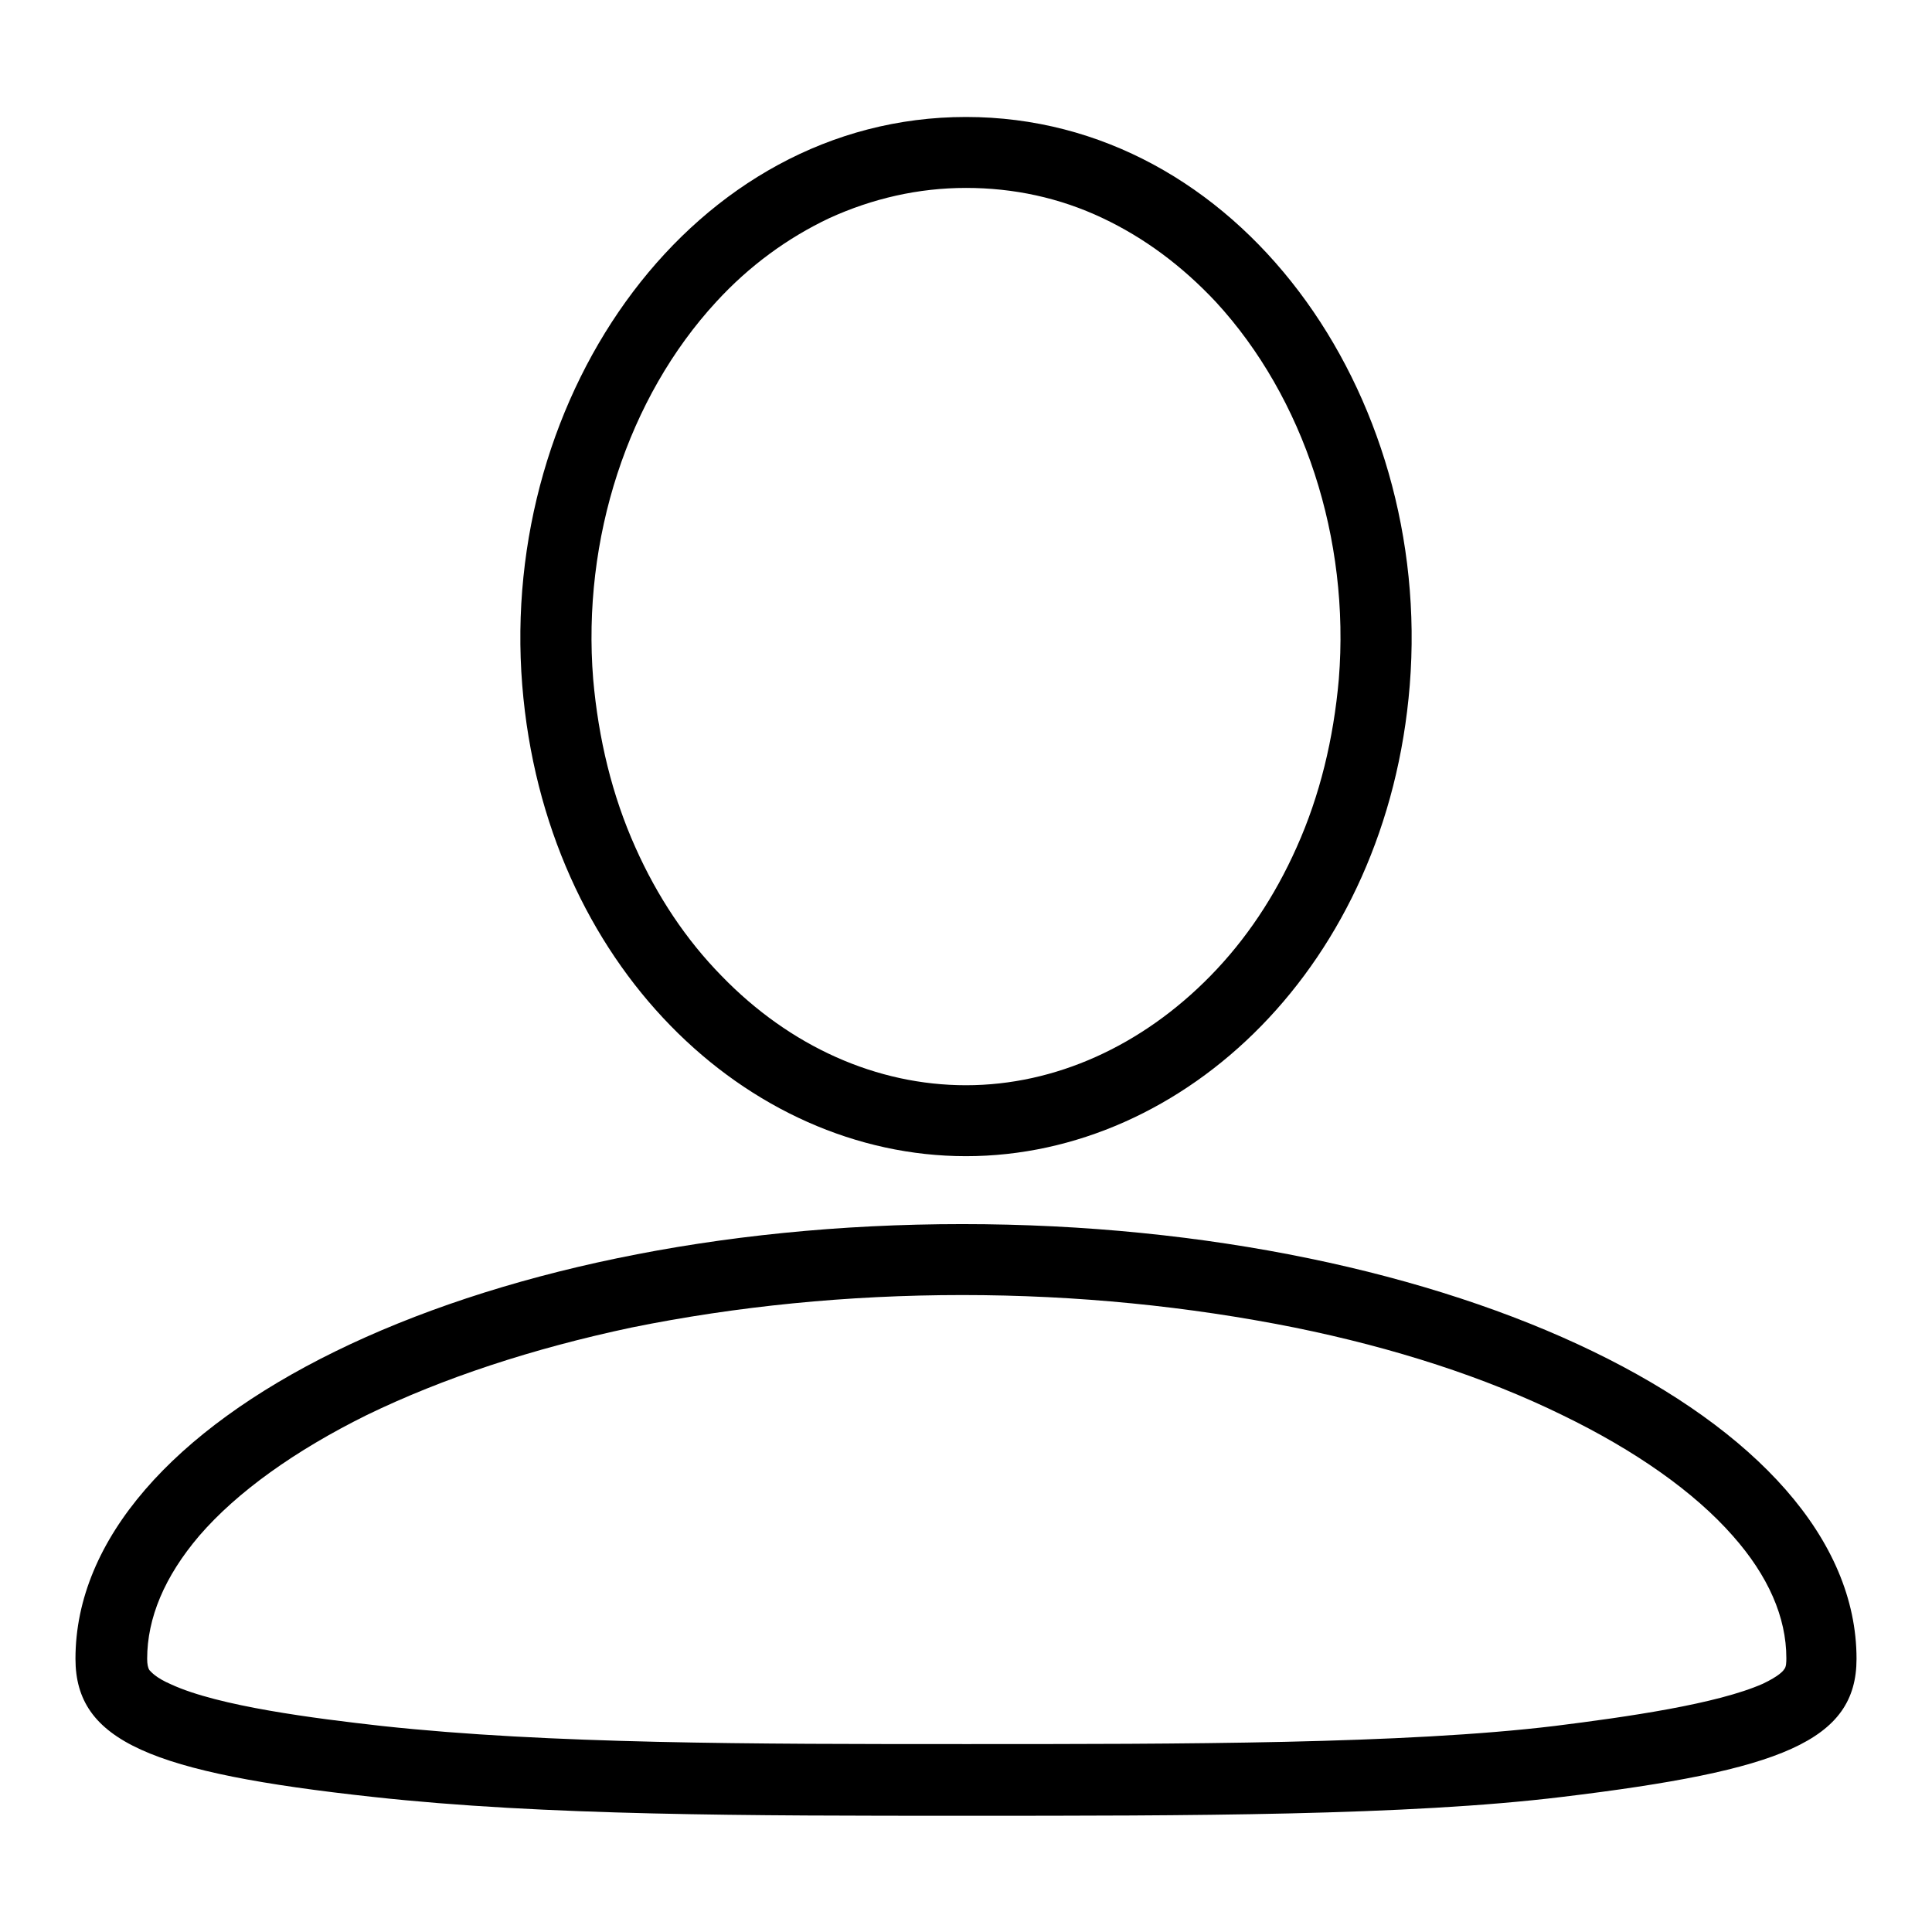
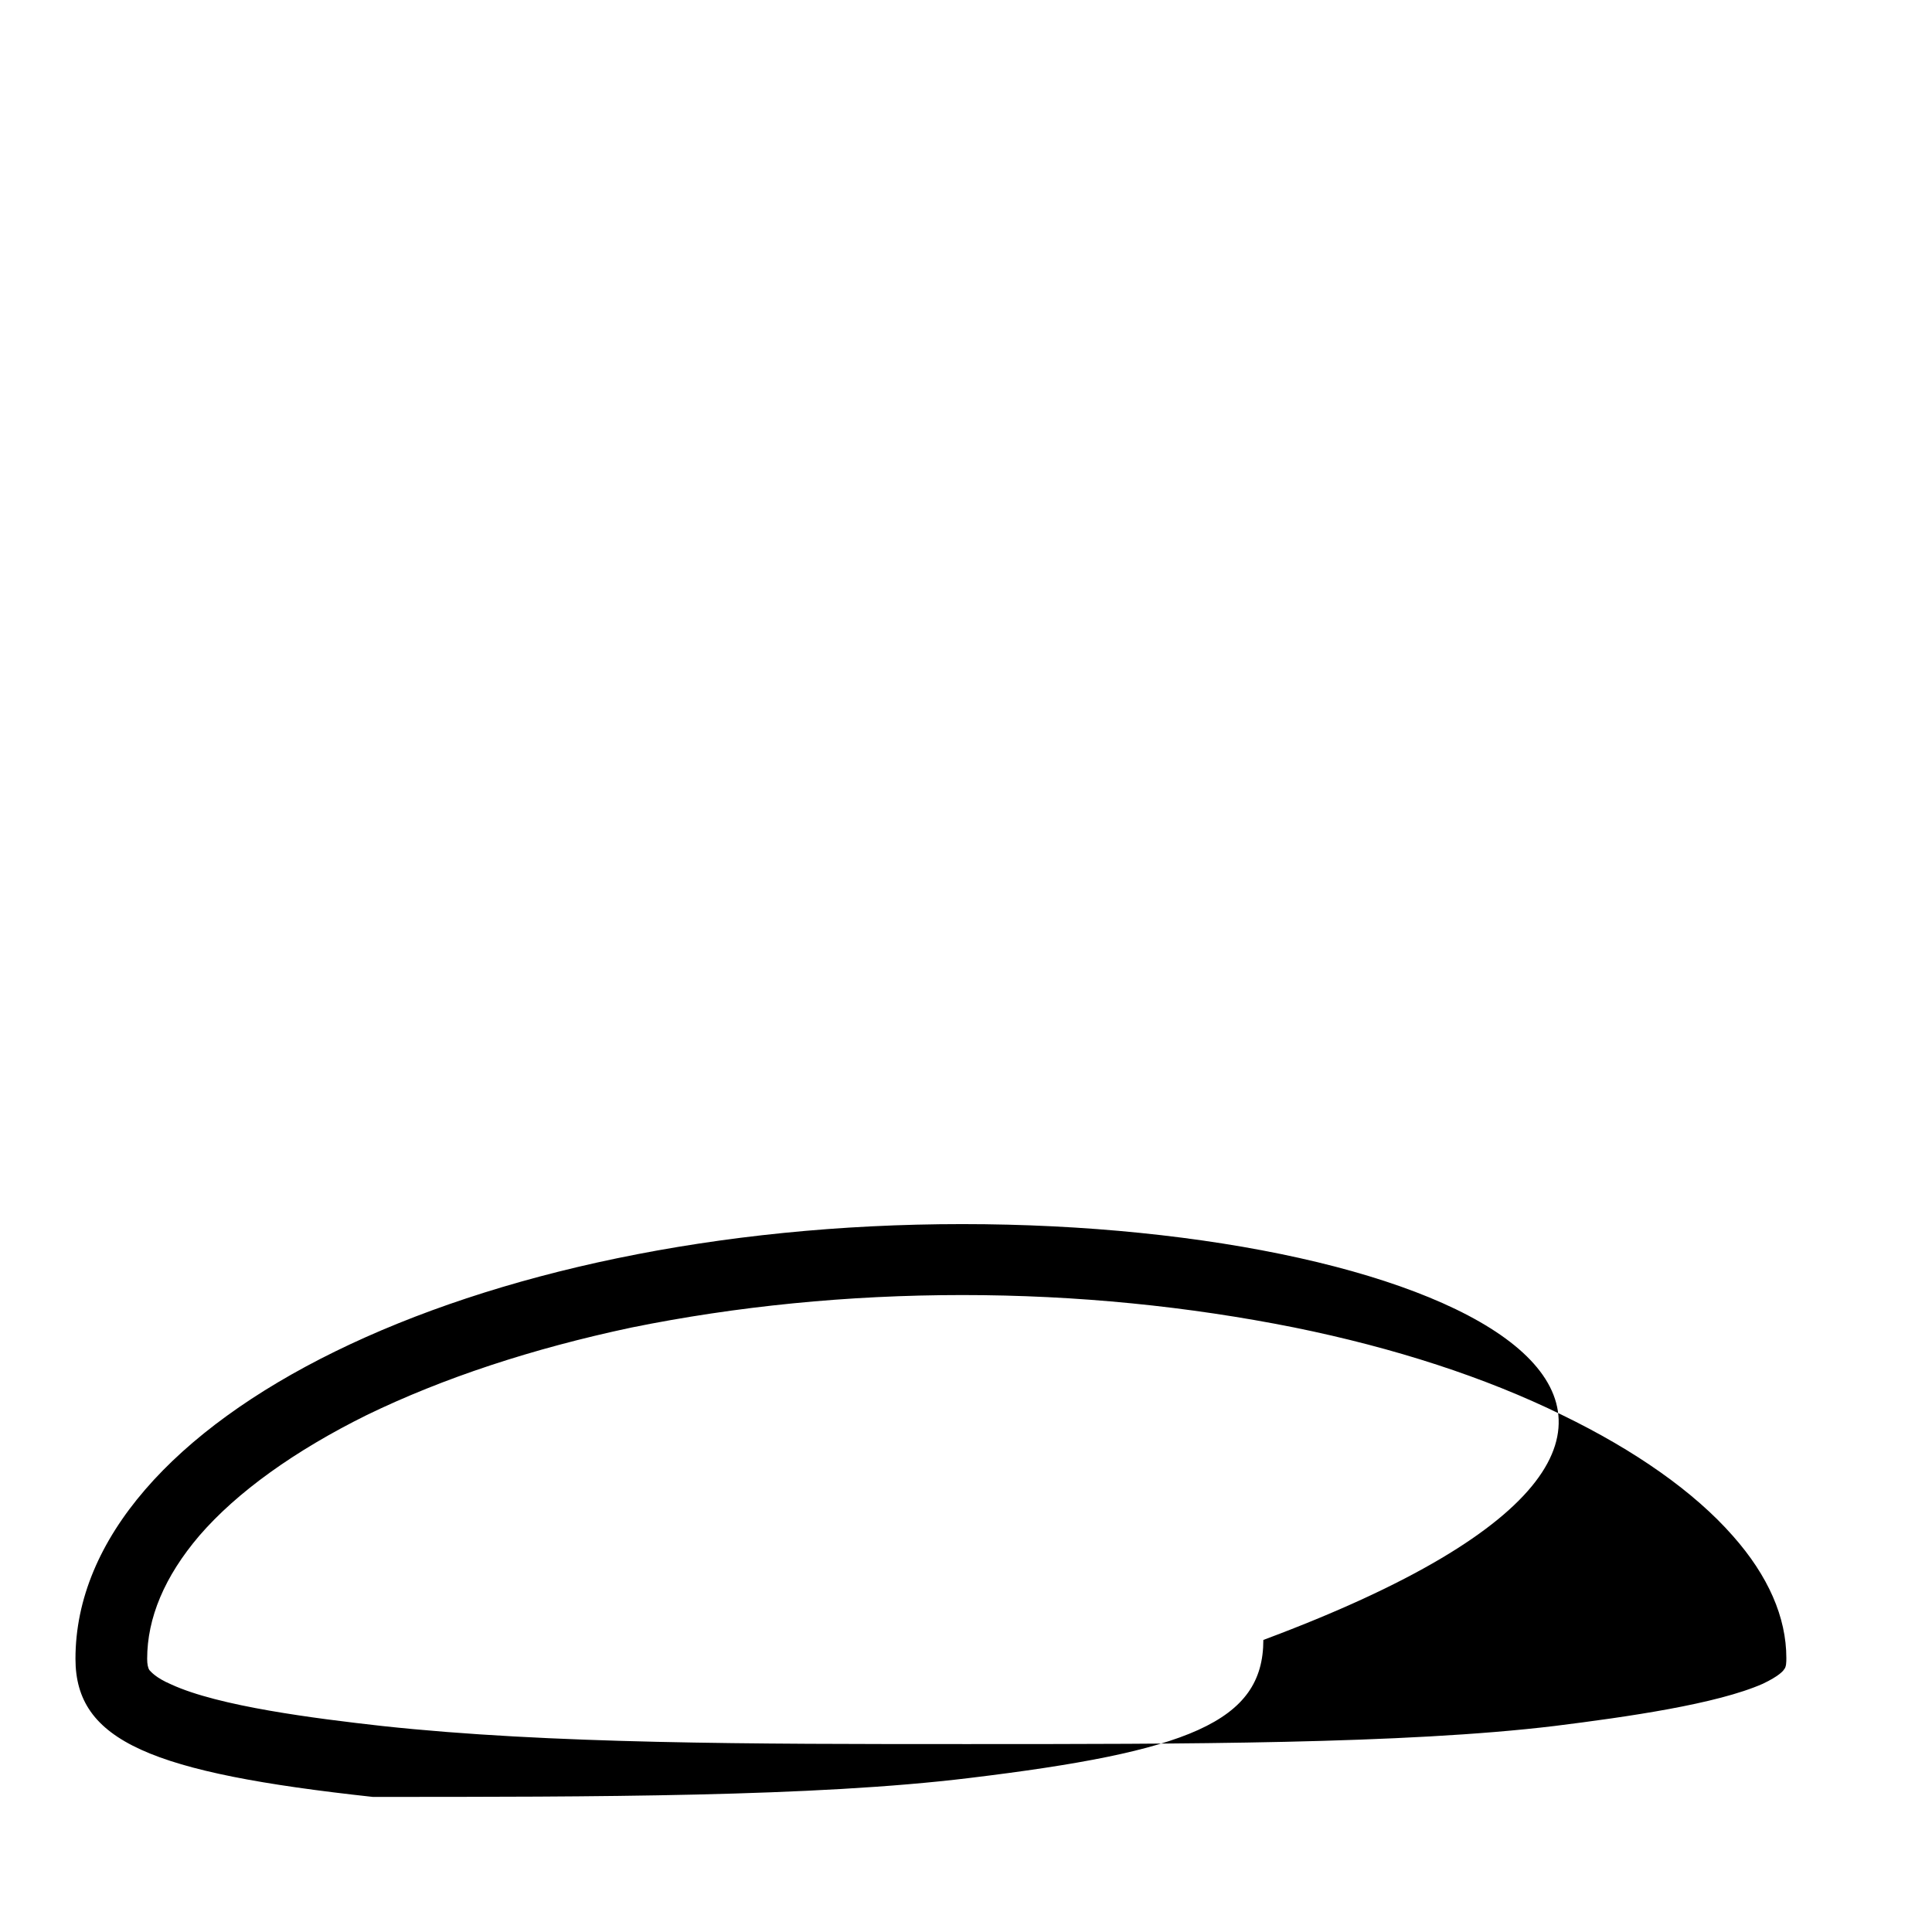
<svg xmlns="http://www.w3.org/2000/svg" version="1.1" x="0px" y="0px" viewBox="0 0 256 256" enable-background="new 0 0 256 256" xml:space="preserve">
  <g>
    <g>
-       <path fill="#000000" d="M128,24.9c6.3,0,12.4,1.3,18.1,4c5.5,2.6,10.5,6.3,15,11.1c11.7,12.7,17.8,31.4,16.3,50c-0.7,7.9-2.5,15.4-5.6,22.3c-2.9,6.5-6.7,12.2-11.4,17c-9.1,9.3-20.6,14.5-32.4,14.5c-11.8,0-23.3-5.1-32.4-14.5c-4.7-4.8-8.5-10.5-11.4-17c-3.1-6.9-4.9-14.4-5.6-22.3c-1.5-18.6,4.6-37.3,16.3-50c4.4-4.8,9.5-8.5,15-11.1C115.6,26.3,121.7,24.9,128,24.9 M128,15.5c-36.1,0-61.9,36.6-58.8,75.3c3,37.1,29.8,62.4,58.8,62.4s55.8-25.3,58.8-62.4C189.9,52,164.1,15.5,128,15.5L128,15.5z" />
-       <path fill="#000000" d="M127.5,171.6c15.2,0,30,1.5,44,4.3c13.3,2.7,25.3,6.6,35.5,11.6c9.7,4.7,17.5,10.2,22.6,16c4.7,5.3,7.1,10.8,7.1,16.2c0,0.5,0,1.2-0.3,1.5c-0.1,0.2-0.7,0.9-2.8,1.9c-6.1,2.7-18,4.4-27.6,5.6c-19.9,2.4-49.4,2.4-77.9,2.4c-28.4,0-55.3,0-77.5-2.4c-8.9-1-21.6-2.6-27.9-5.5c-2.1-0.9-2.7-1.7-2.9-1.9c-0.2-0.3-0.3-0.8-0.3-1.5c0-5.4,2.3-10.9,6.9-16.3c5-5.8,12.7-11.3,22.2-16c10.1-4.9,21.9-8.8,35.1-11.6C97.5,173.1,112.3,171.6,127.5,171.6 M127.5,162.2C62.6,162.2,10,188,10,219.8c0,10.9,10,15.1,39.4,18.3c22.7,2.5,49.9,2.5,78.6,2.5c29.4,0,58.5,0,79-2.5c29-3.5,39-7.4,39-18.3C246,188,192.4,162.2,127.5,162.2L127.5,162.2z" />
-       <path fill="#000000" d="M127.5,162.2" />
+       <path fill="#000000" d="M127.5,171.6c15.2,0,30,1.5,44,4.3c13.3,2.7,25.3,6.6,35.5,11.6c9.7,4.7,17.5,10.2,22.6,16c4.7,5.3,7.1,10.8,7.1,16.2c0,0.5,0,1.2-0.3,1.5c-0.1,0.2-0.7,0.9-2.8,1.9c-6.1,2.7-18,4.4-27.6,5.6c-19.9,2.4-49.4,2.4-77.9,2.4c-28.4,0-55.3,0-77.5-2.4c-8.9-1-21.6-2.6-27.9-5.5c-2.1-0.9-2.7-1.7-2.9-1.9c-0.2-0.3-0.3-0.8-0.3-1.5c0-5.4,2.3-10.9,6.9-16.3c5-5.8,12.7-11.3,22.2-16c10.1-4.9,21.9-8.8,35.1-11.6C97.5,173.1,112.3,171.6,127.5,171.6 M127.5,162.2C62.6,162.2,10,188,10,219.8c0,10.9,10,15.1,39.4,18.3c29.4,0,58.5,0,79-2.5c29-3.5,39-7.4,39-18.3C246,188,192.4,162.2,127.5,162.2L127.5,162.2z" />
    </g>
  </g>
</svg>